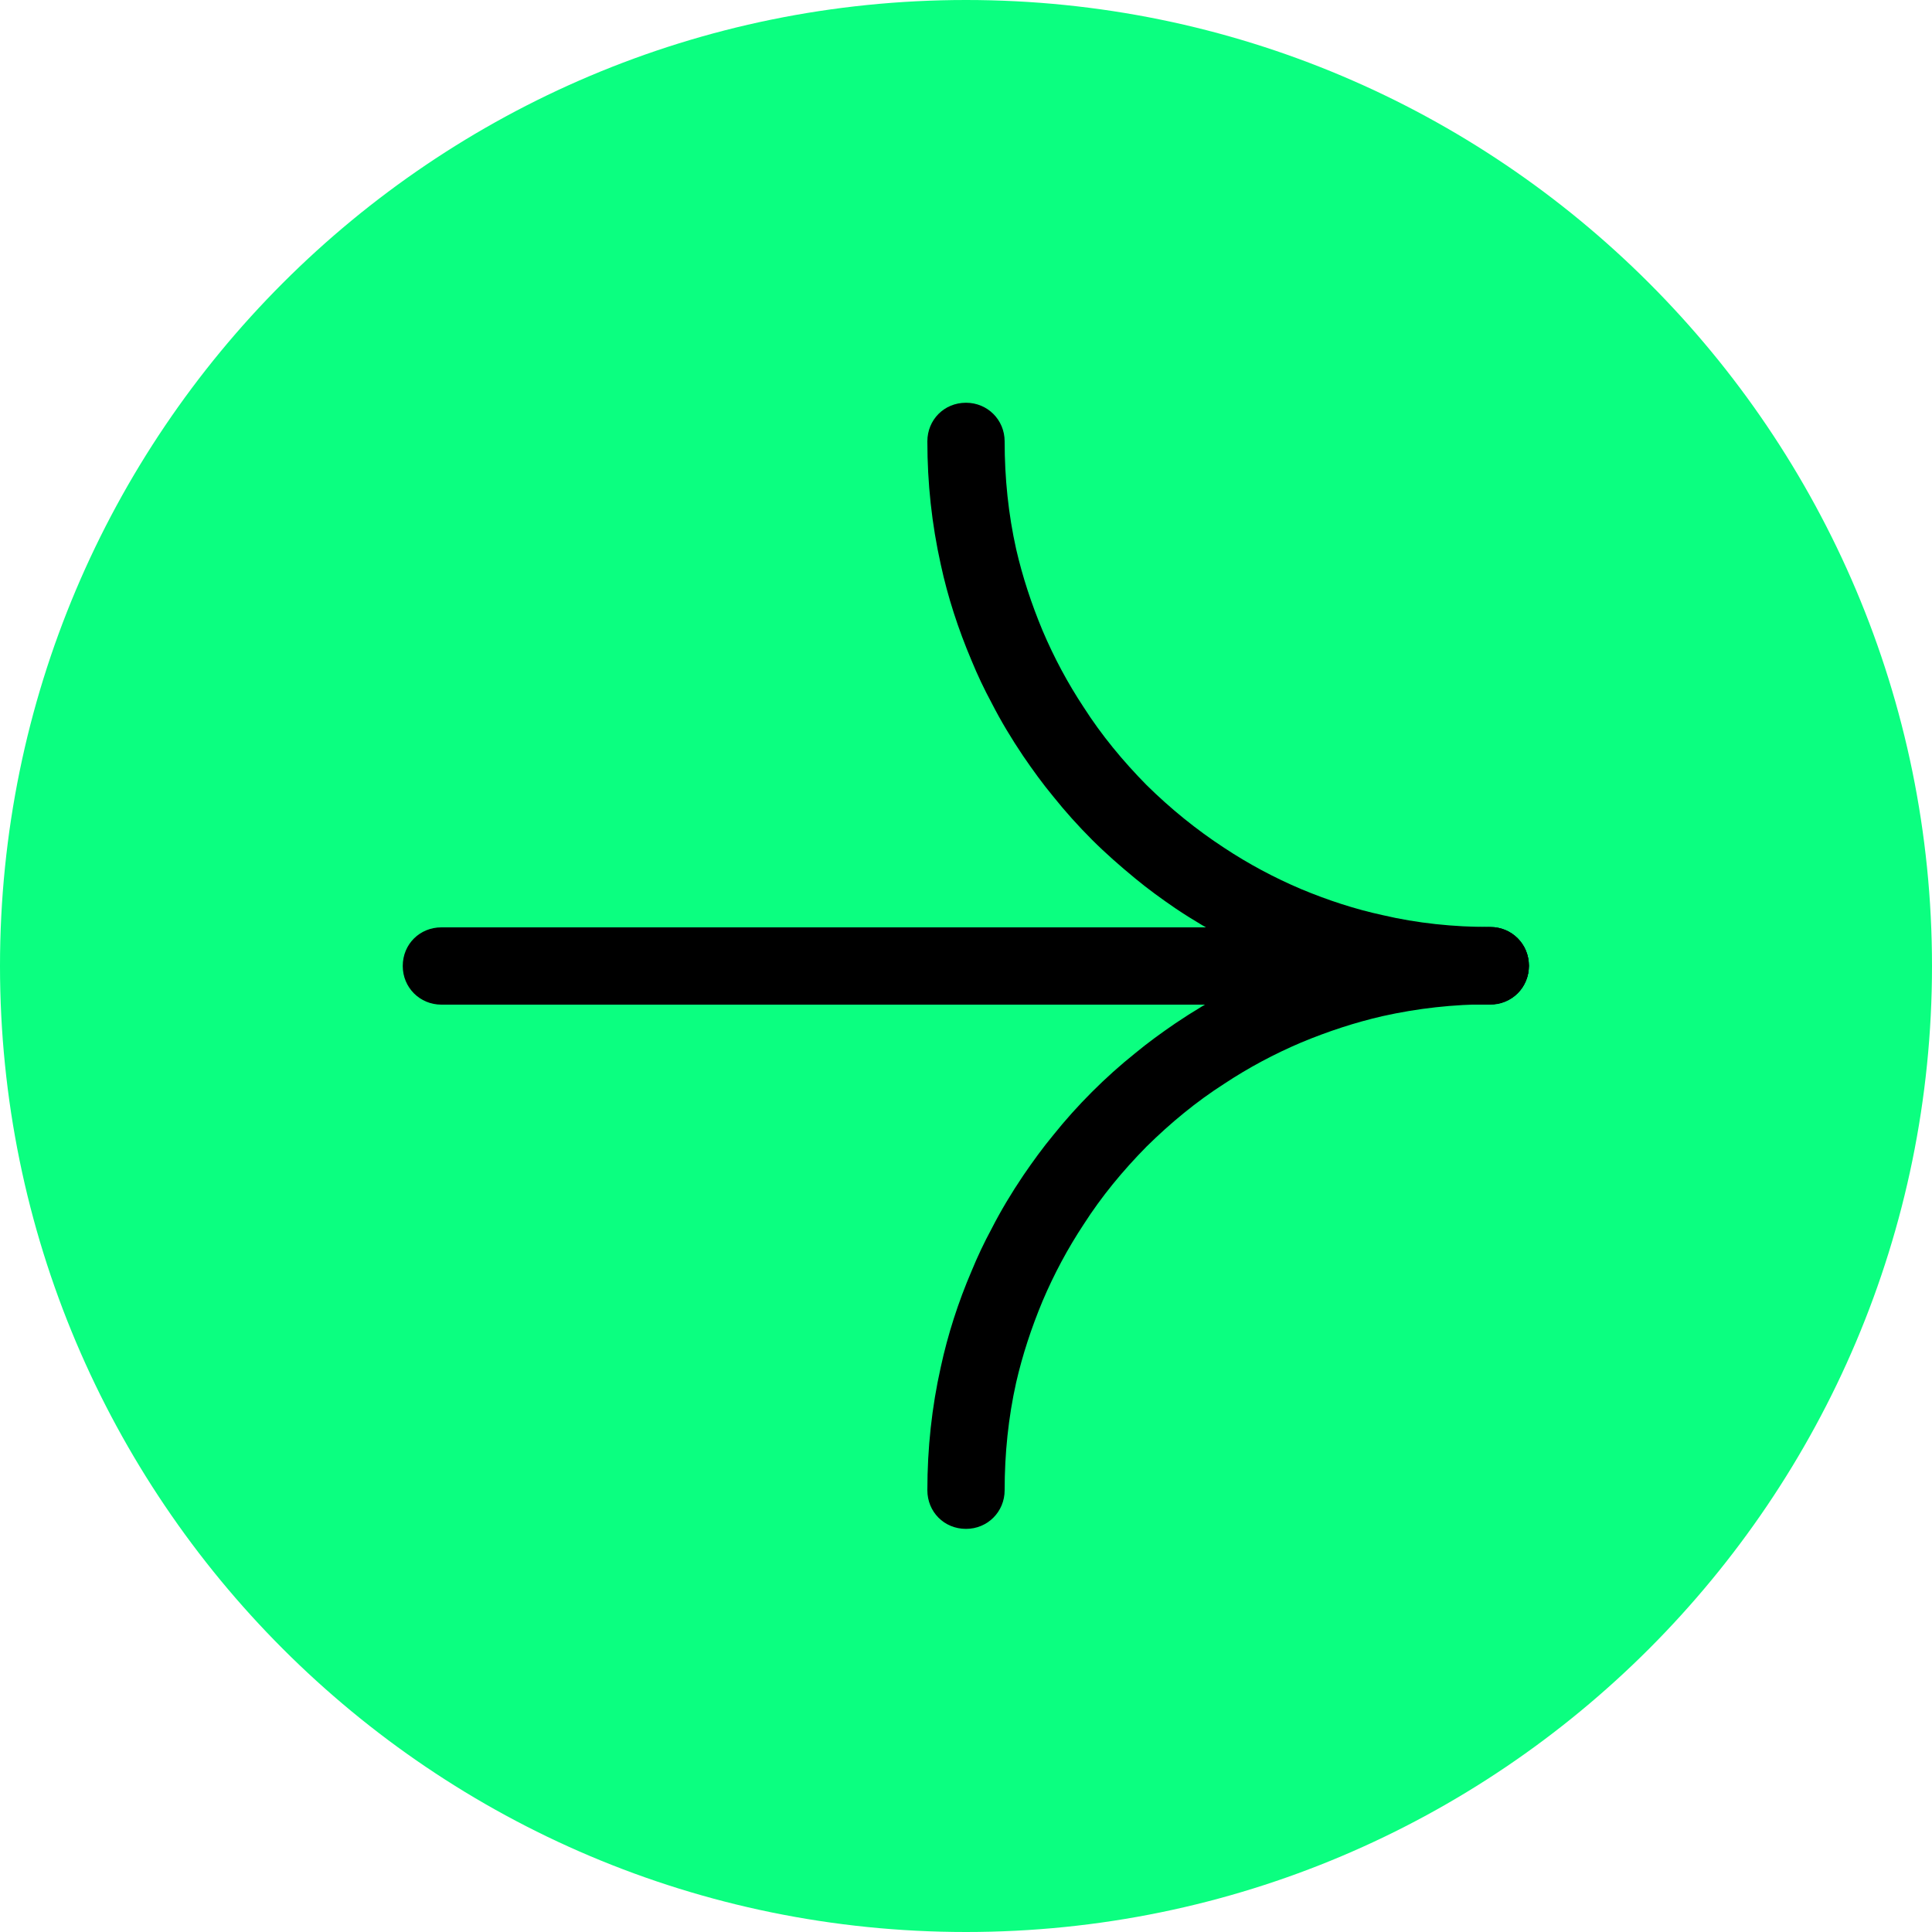
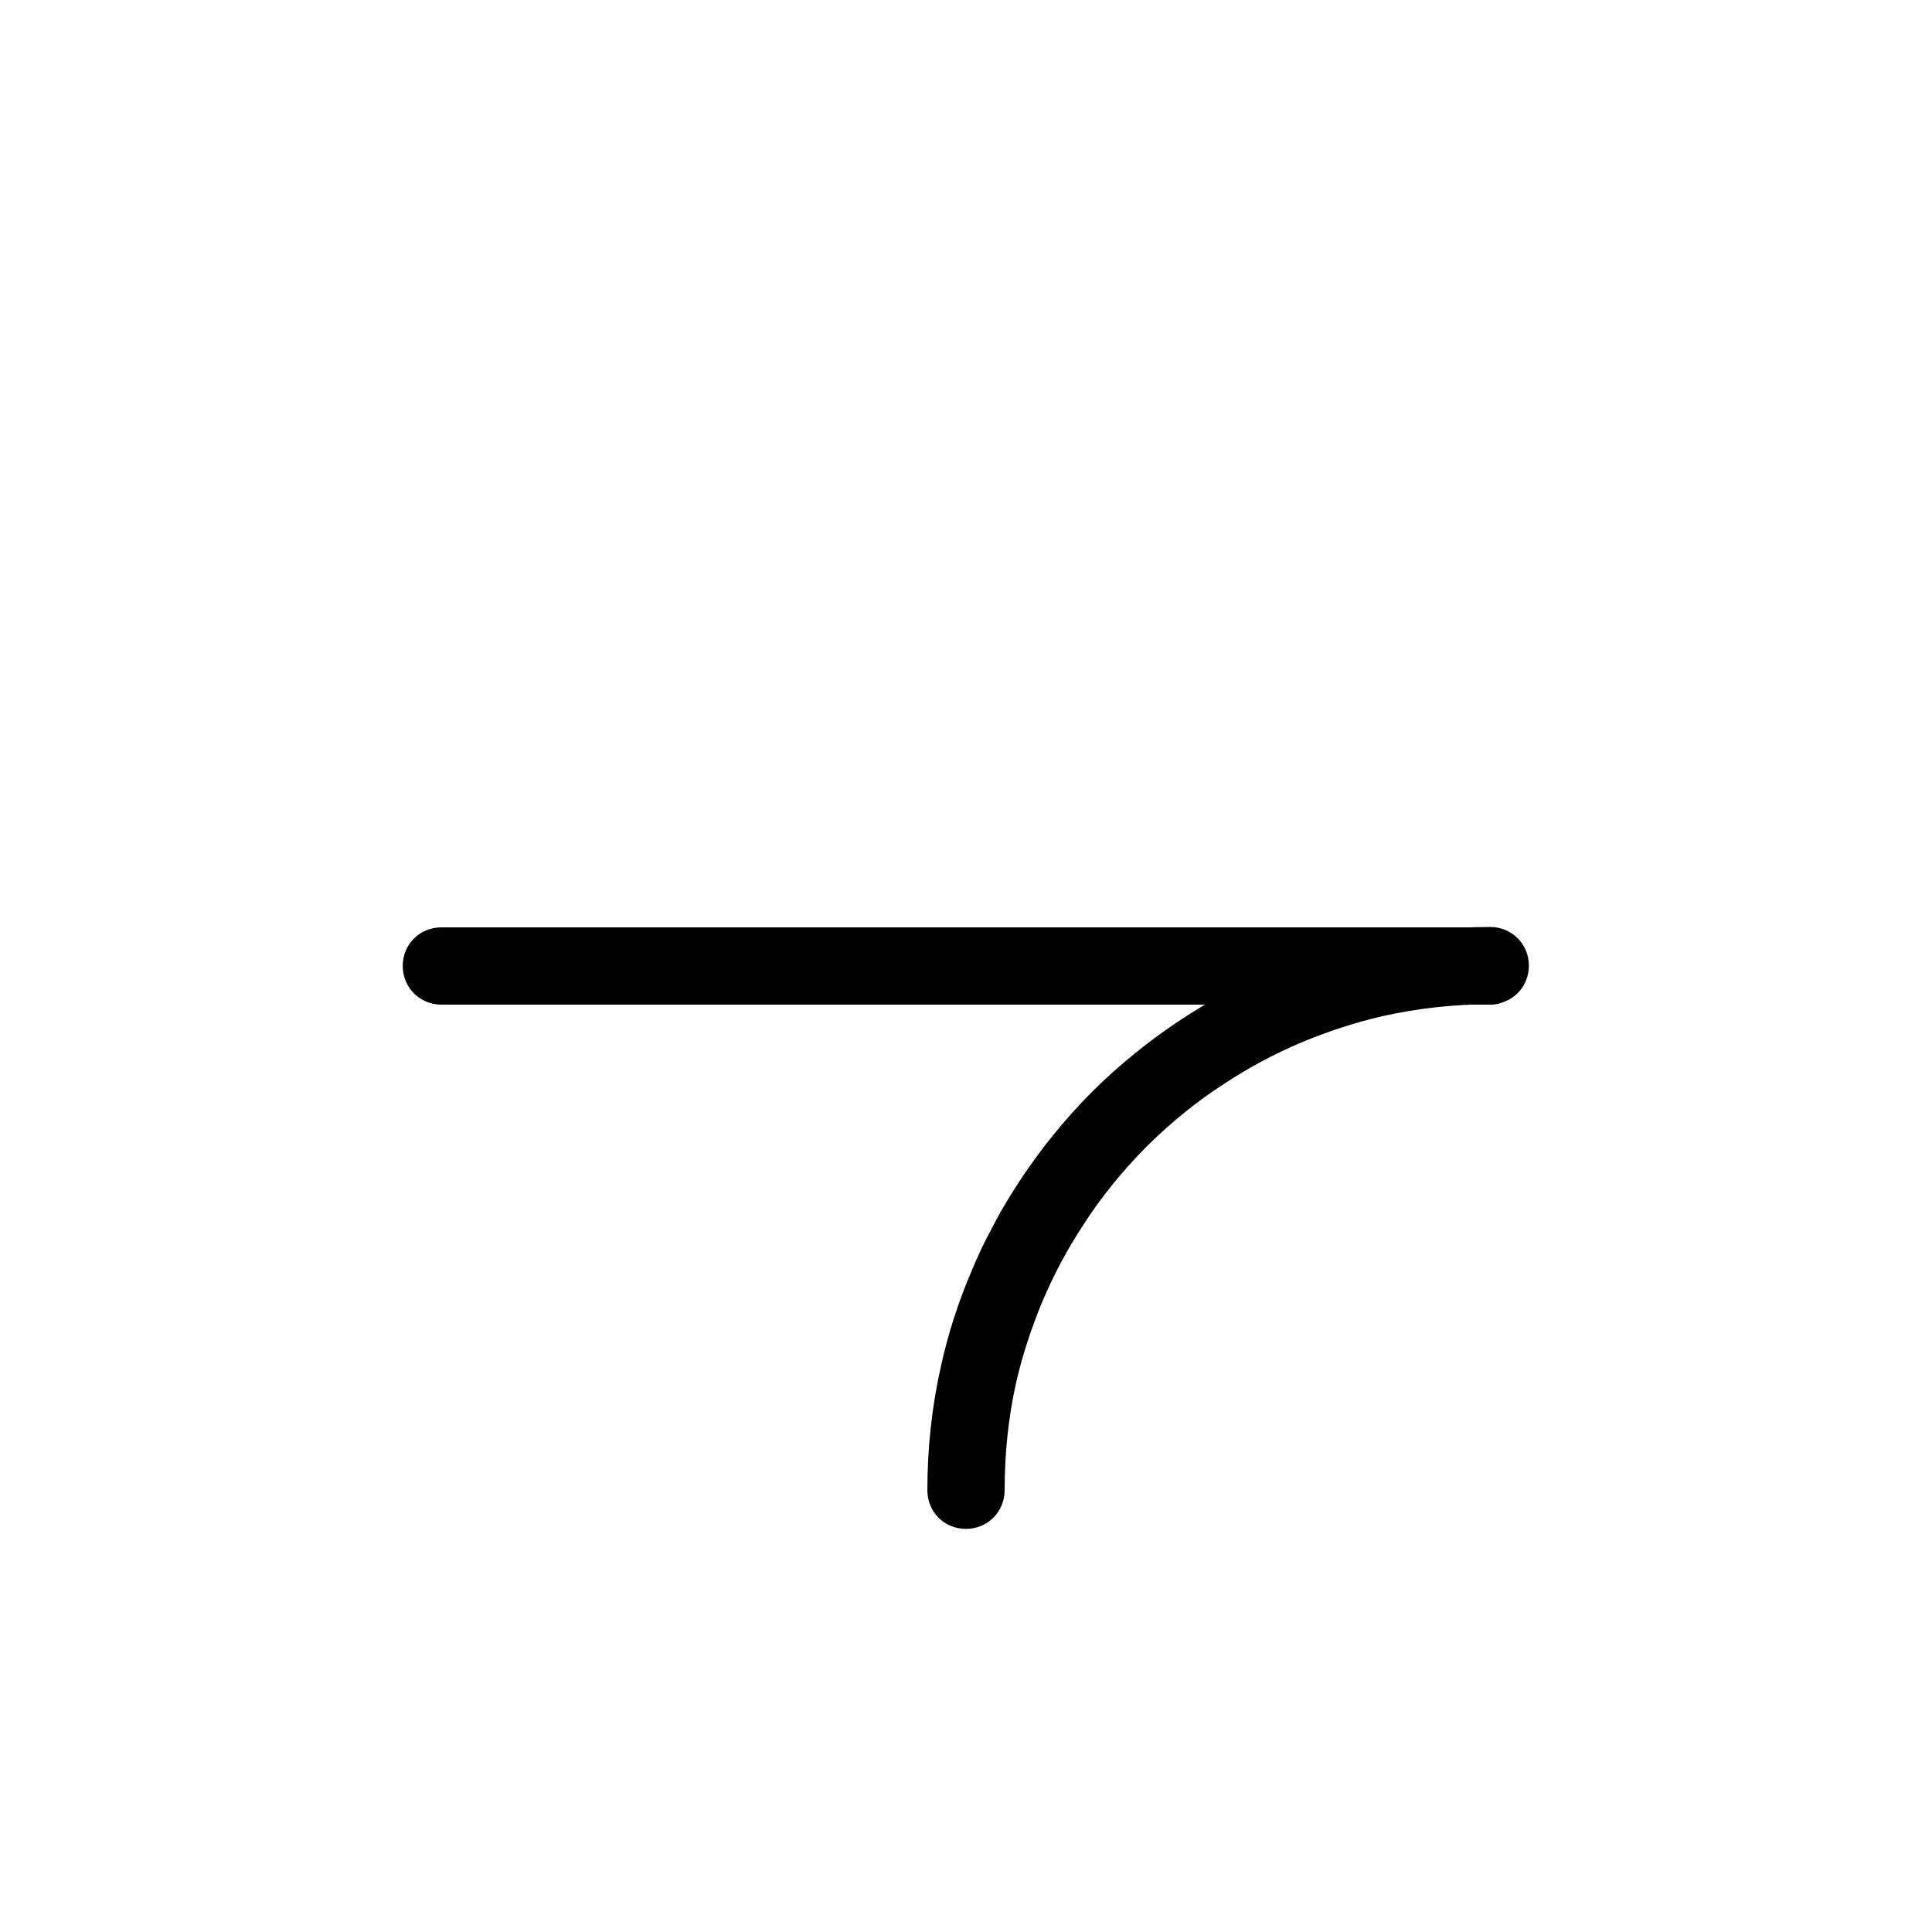
<svg xmlns="http://www.w3.org/2000/svg" width="52" height="52" viewBox="0 0 52 52" fill="none">
  <desc>
			Created with Pixso.
	</desc>
  <defs />
-   <path id="椭圆 1" d="M0 26C0 11.64 11.64 0 26 0C40.35 0 52 11.64 52 26C52 40.35 40.35 52 26 52C11.64 52 0 40.35 0 26Z" fill="#0BFF80" fill-opacity="1" fill-rule="evenodd" />
-   <path id="path (边框)" d="M11.88 24.96L40.11 24.96C40.69 24.96 41.15 25.41 41.15 26C41.15 26.58 40.69 27.04 40.11 27.04L11.88 27.04C11.3 27.04 10.84 26.58 10.84 26C10.84 25.41 11.3 24.96 11.88 24.96Z" fill="#000000" fill-opacity="1" fill-rule="evenodd" />
-   <path id="path (边框)" d="M27.04 11.88C27.04 11.3 26.58 10.84 26 10.84C25.41 10.84 24.96 11.3 24.96 11.88C24.96 13.01 25.08 14.11 25.32 15.19C25.51 16.07 25.79 16.93 26.15 17.78C26.31 18.17 26.49 18.55 26.69 18.92C26.94 19.41 27.23 19.89 27.54 20.35C27.8 20.73 28.06 21.09 28.35 21.44C28.67 21.84 29.02 22.23 29.39 22.6C29.76 22.97 30.15 23.31 30.55 23.64C30.9 23.93 31.26 24.19 31.64 24.45C32.1 24.76 32.58 25.04 33.07 25.3C33.44 25.5 33.82 25.68 34.21 25.84C35.06 26.2 35.92 26.48 36.8 26.67C37.88 26.91 38.98 27.03 40.11 27.03C40.69 27.03 41.15 26.58 41.15 25.99C41.15 25.41 40.69 24.95 40.11 24.95C39.12 24.95 38.15 24.85 37.21 24.63C36.47 24.47 35.74 24.23 35.02 23.93C34.29 23.62 33.6 23.25 32.95 22.82C32.2 22.33 31.51 21.77 30.86 21.13C30.22 20.48 29.65 19.79 29.17 19.04C28.74 18.39 28.37 17.7 28.06 16.97C27.76 16.25 27.52 15.52 27.35 14.78C27.14 13.84 27.04 12.87 27.04 11.88Z" fill="#000000" fill-opacity="1" fill-rule="evenodd" />
+   <path id="path (边框)" d="M11.88 24.96L40.11 24.96C41.15 26.58 40.69 27.04 40.11 27.04L11.88 27.04C11.3 27.04 10.84 26.58 10.84 26C10.84 25.41 11.3 24.96 11.88 24.96Z" fill="#000000" fill-opacity="1" fill-rule="evenodd" />
  <path id="path (边框)" d="M37.21 27.35C38.15 27.14 39.12 27.03 40.11 27.03C40.69 27.03 41.15 26.58 41.15 25.99C41.15 25.41 40.69 24.95 40.11 24.95C38.98 24.95 37.88 25.07 36.8 25.31C35.92 25.51 35.06 25.79 34.21 26.15C33.82 26.31 33.44 26.49 33.07 26.69C32.58 26.94 32.1 27.23 31.64 27.54C31.26 27.8 30.9 28.06 30.55 28.35C30.15 28.67 29.76 29.02 29.39 29.39C29.02 29.76 28.67 30.15 28.35 30.55C28.06 30.9 27.8 31.26 27.54 31.64C27.23 32.1 26.94 32.58 26.69 33.07C26.49 33.44 26.31 33.82 26.15 34.21C25.79 35.05 25.51 35.92 25.32 36.8C25.08 37.87 24.96 38.98 24.96 40.11C24.96 40.69 25.41 41.15 26 41.15C26.58 41.15 27.04 40.69 27.04 40.11C27.04 39.12 27.14 38.15 27.35 37.21C27.52 36.47 27.76 35.74 28.06 35.02C28.37 34.29 28.74 33.6 29.17 32.95C29.65 32.2 30.22 31.51 30.86 30.86C31.51 30.22 32.2 29.65 32.95 29.17C33.6 28.74 34.29 28.37 35.02 28.06C35.74 27.76 36.47 27.52 37.21 27.35Z" fill="#000000" fill-opacity="1" fill-rule="evenodd" />
</svg>